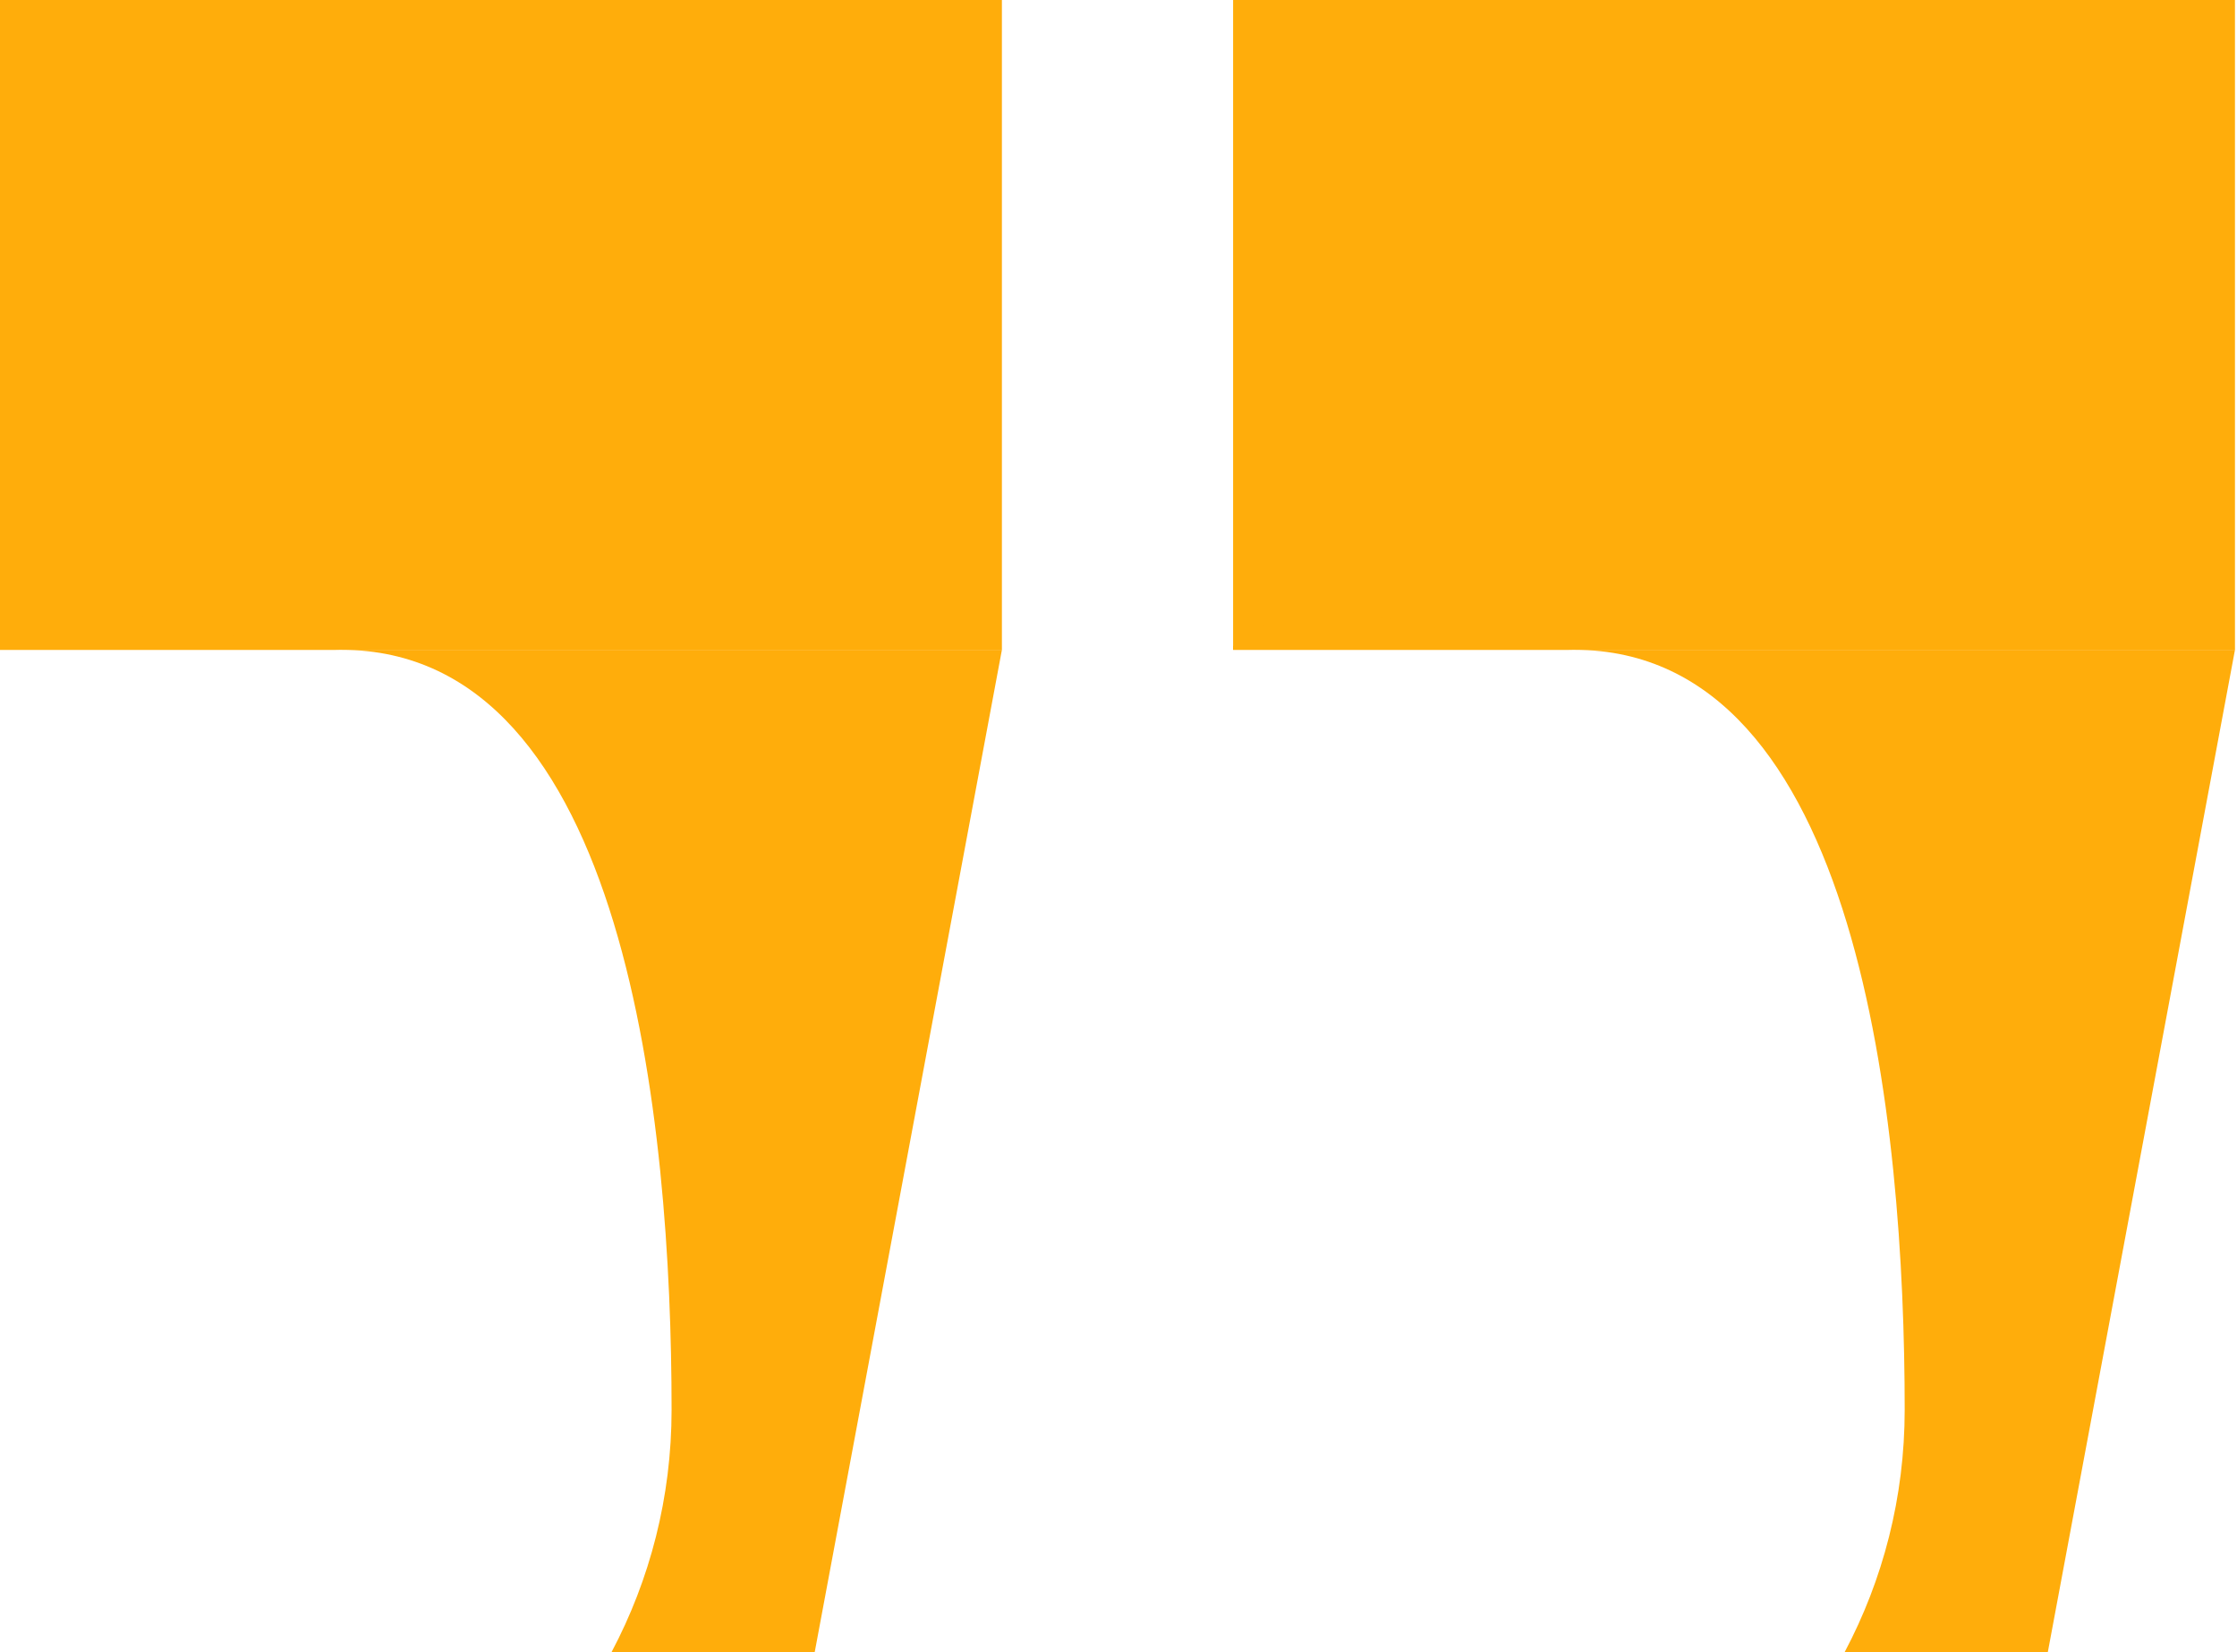
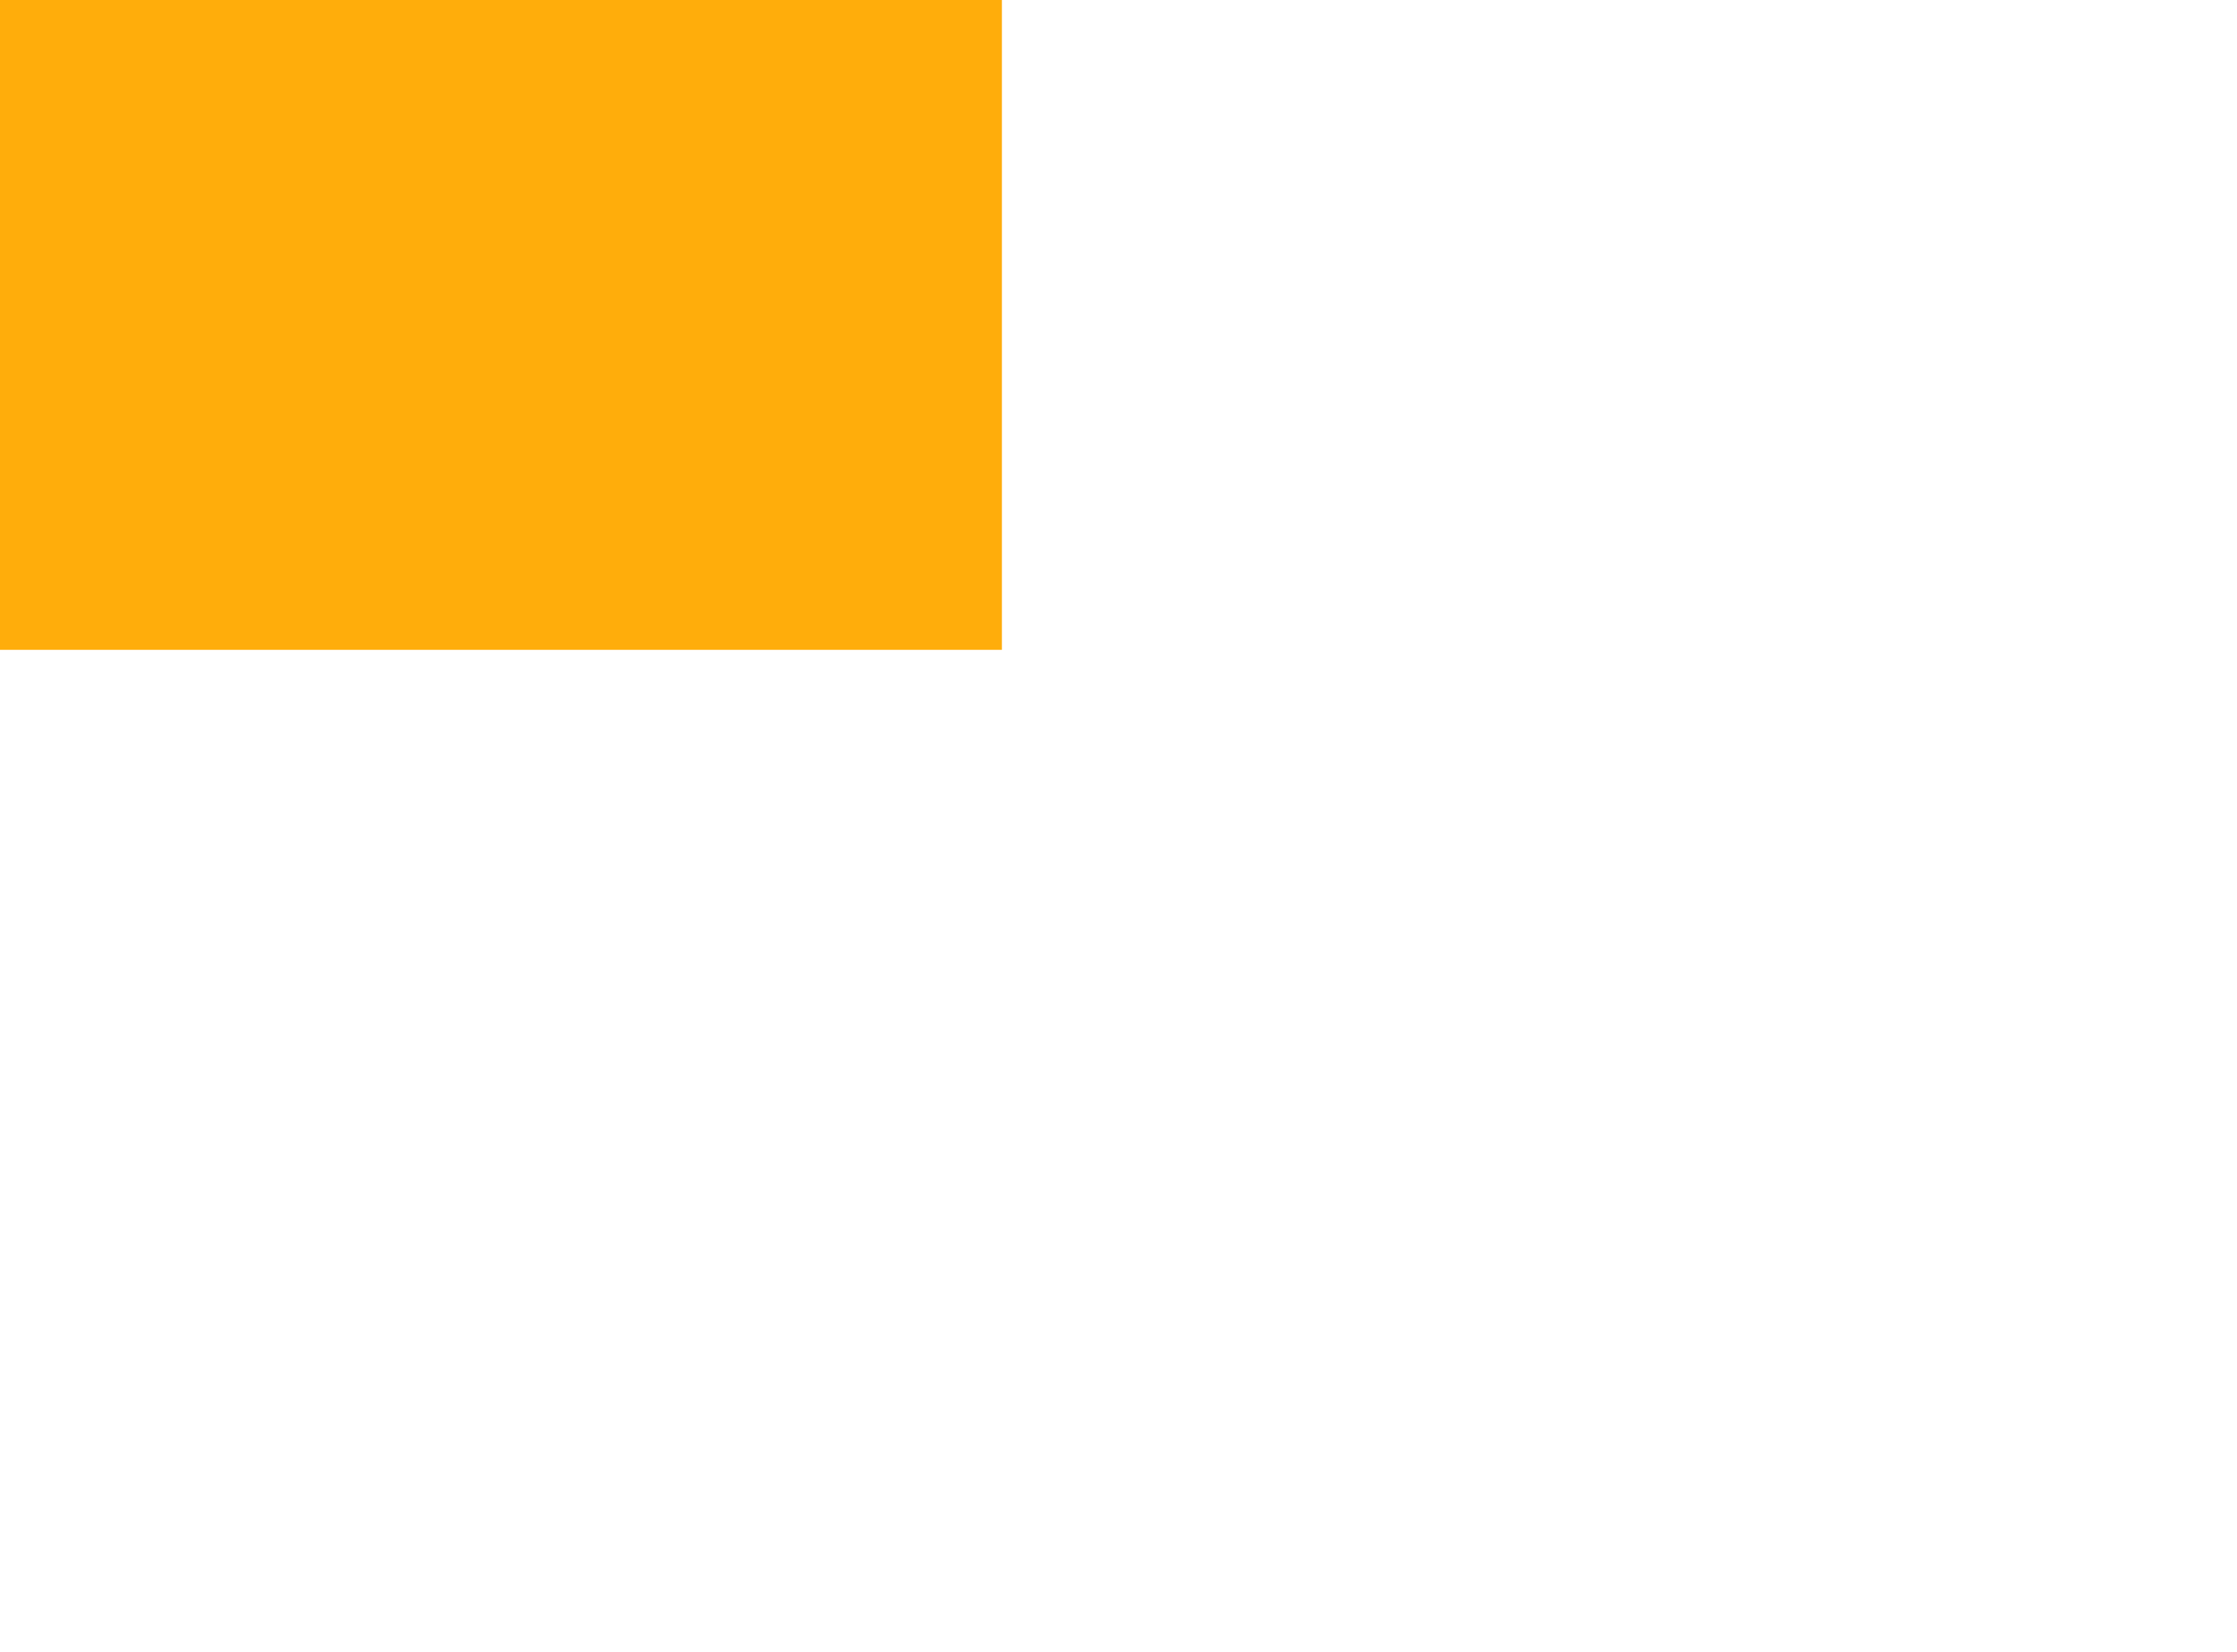
<svg xmlns="http://www.w3.org/2000/svg" width="65" height="48" viewBox="0 0 65 48" fill="none">
  <path d="M0 0H29.112V18.88H0V0Z" fill="#FFAD0B" />
-   <path d="M29.112 18.88H0V18.775C2.647 16.45 6.117 18.88 9.917 18.88C18.221 18.88 19.514 32.654 19.514 40.96C19.514 43.504 18.883 45.9 17.769 48H23.673L29.112 18.88Z" fill="#FFAD0B" />
-   <path d="M35.83 0H64.941V18.88H35.83V0Z" fill="#FFAD0B" />
-   <path d="M64.941 18.88H35.83V18.775C38.477 16.45 41.947 18.88 45.747 18.88C54.051 18.88 55.344 32.654 55.344 40.96C55.344 43.504 54.713 45.9 53.599 48H59.503L64.941 18.88Z" fill="#FFAD0B" />
</svg>